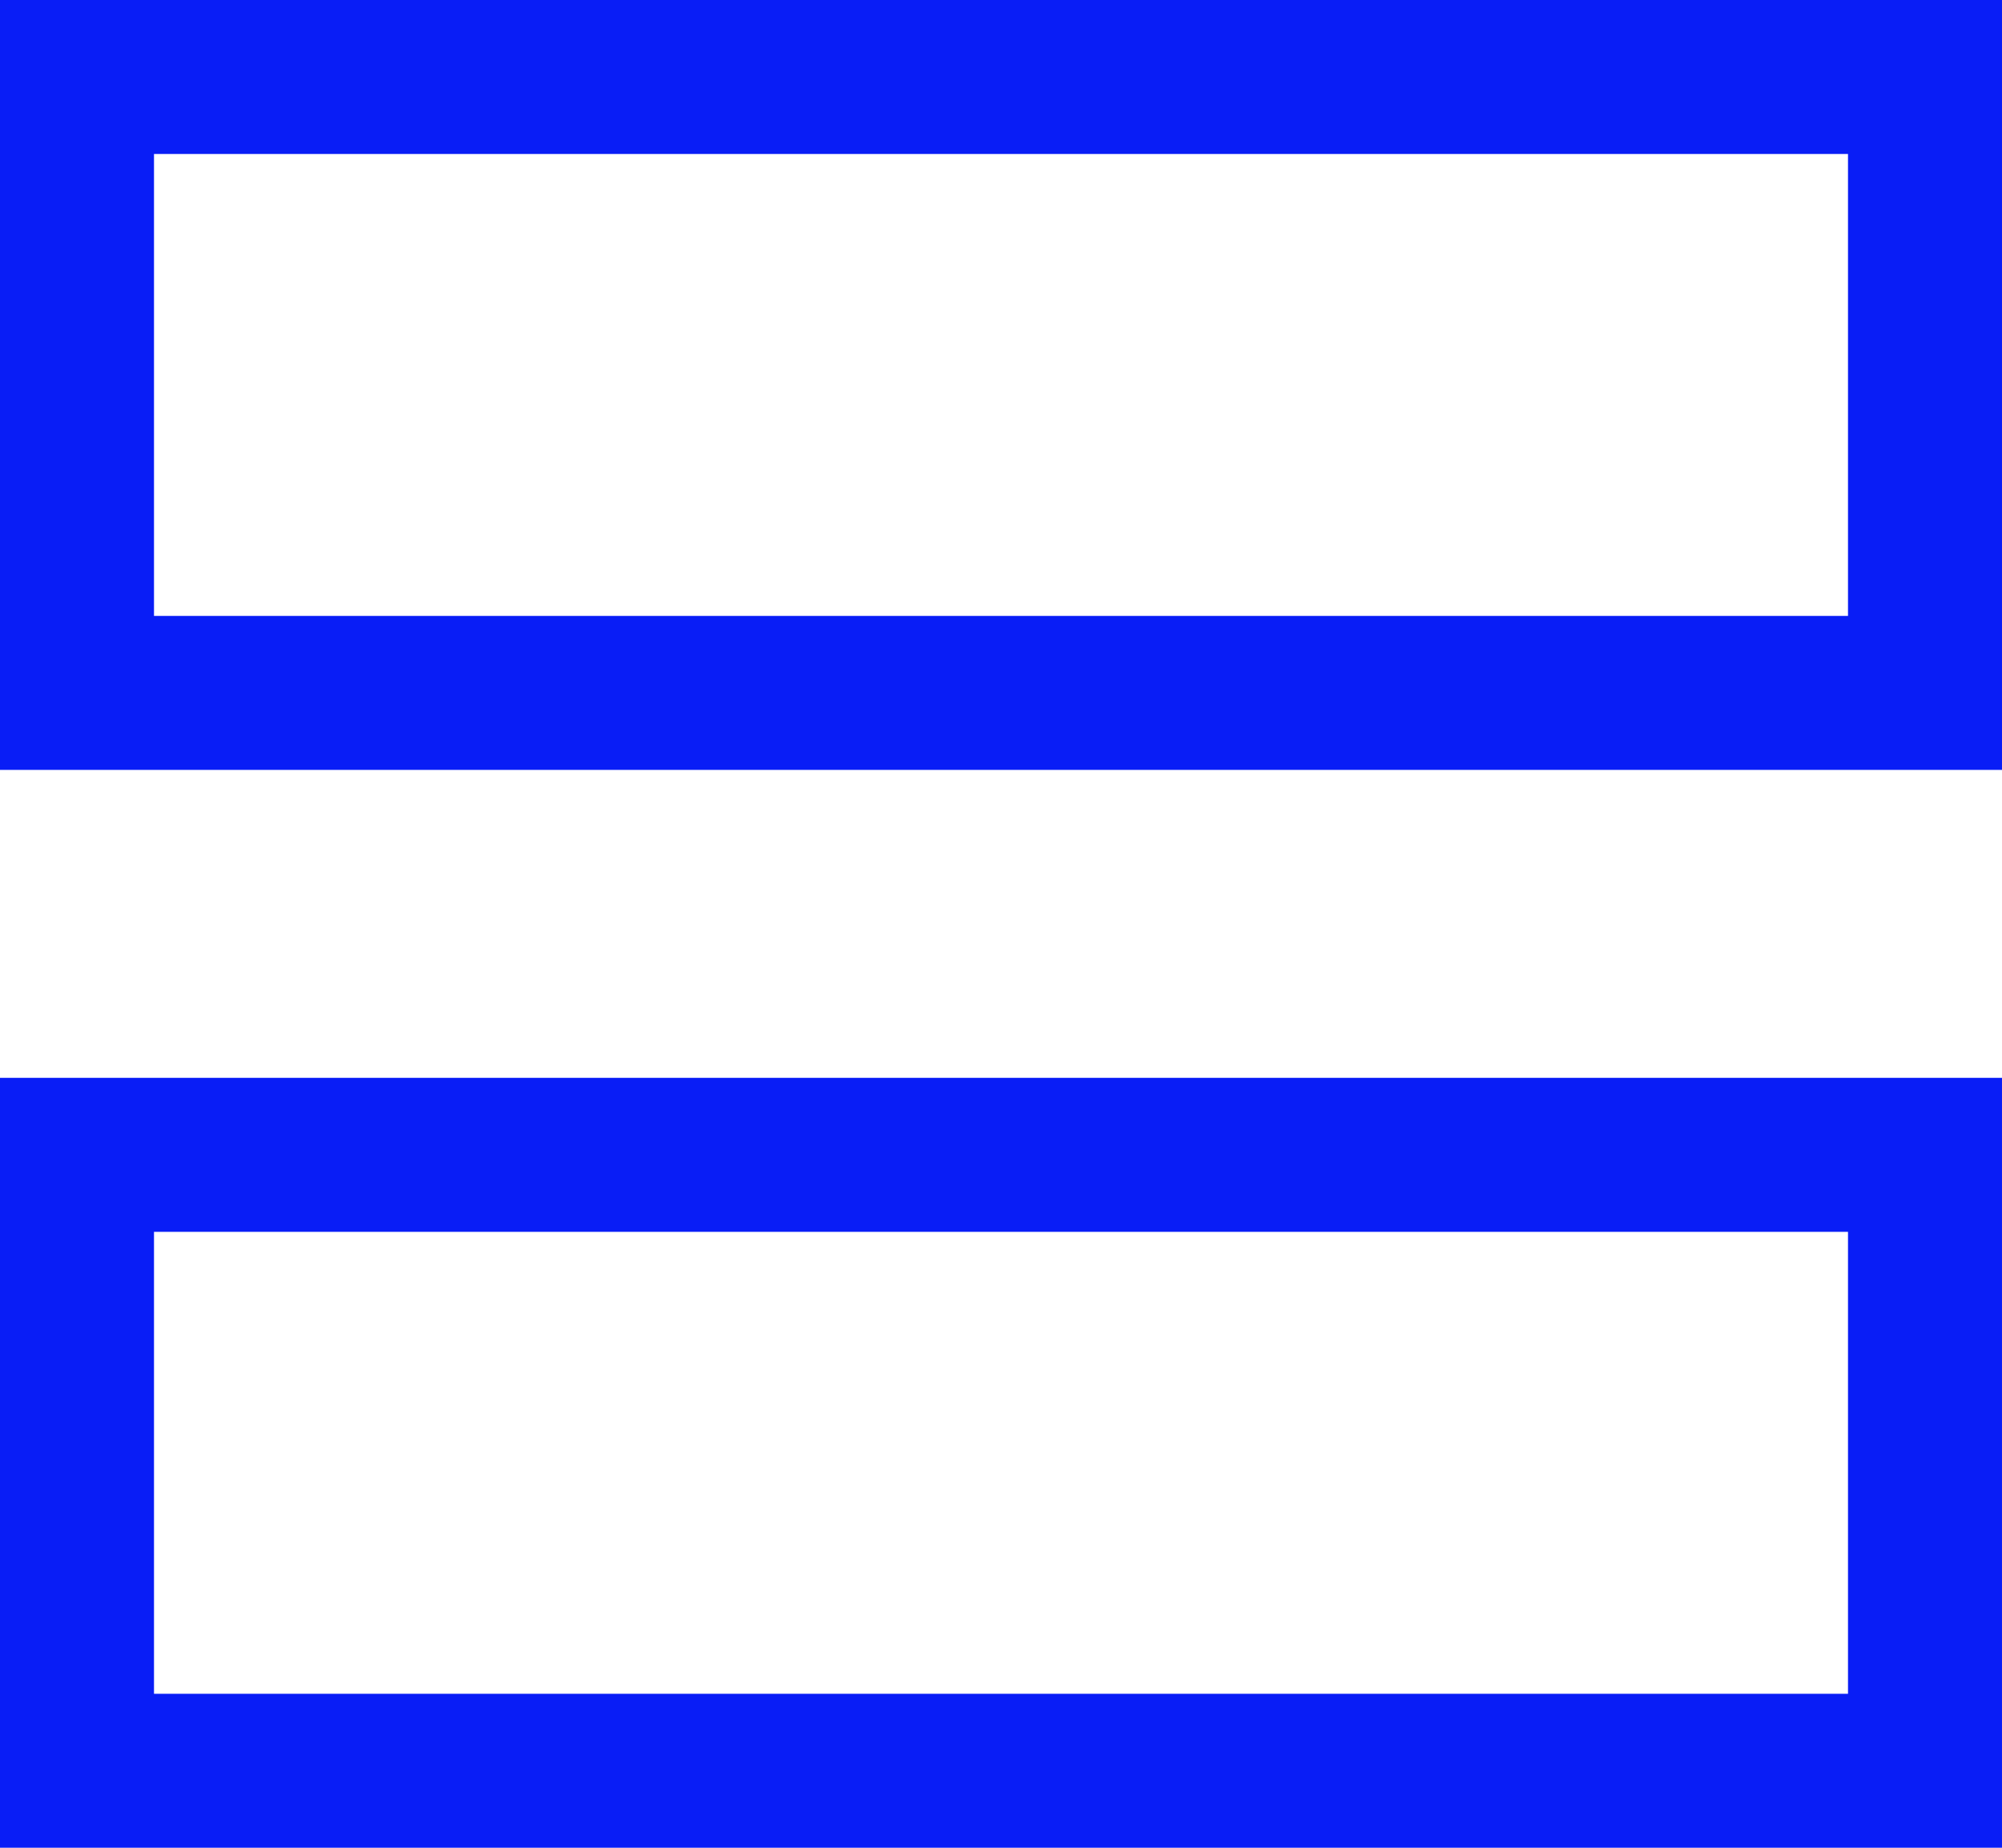
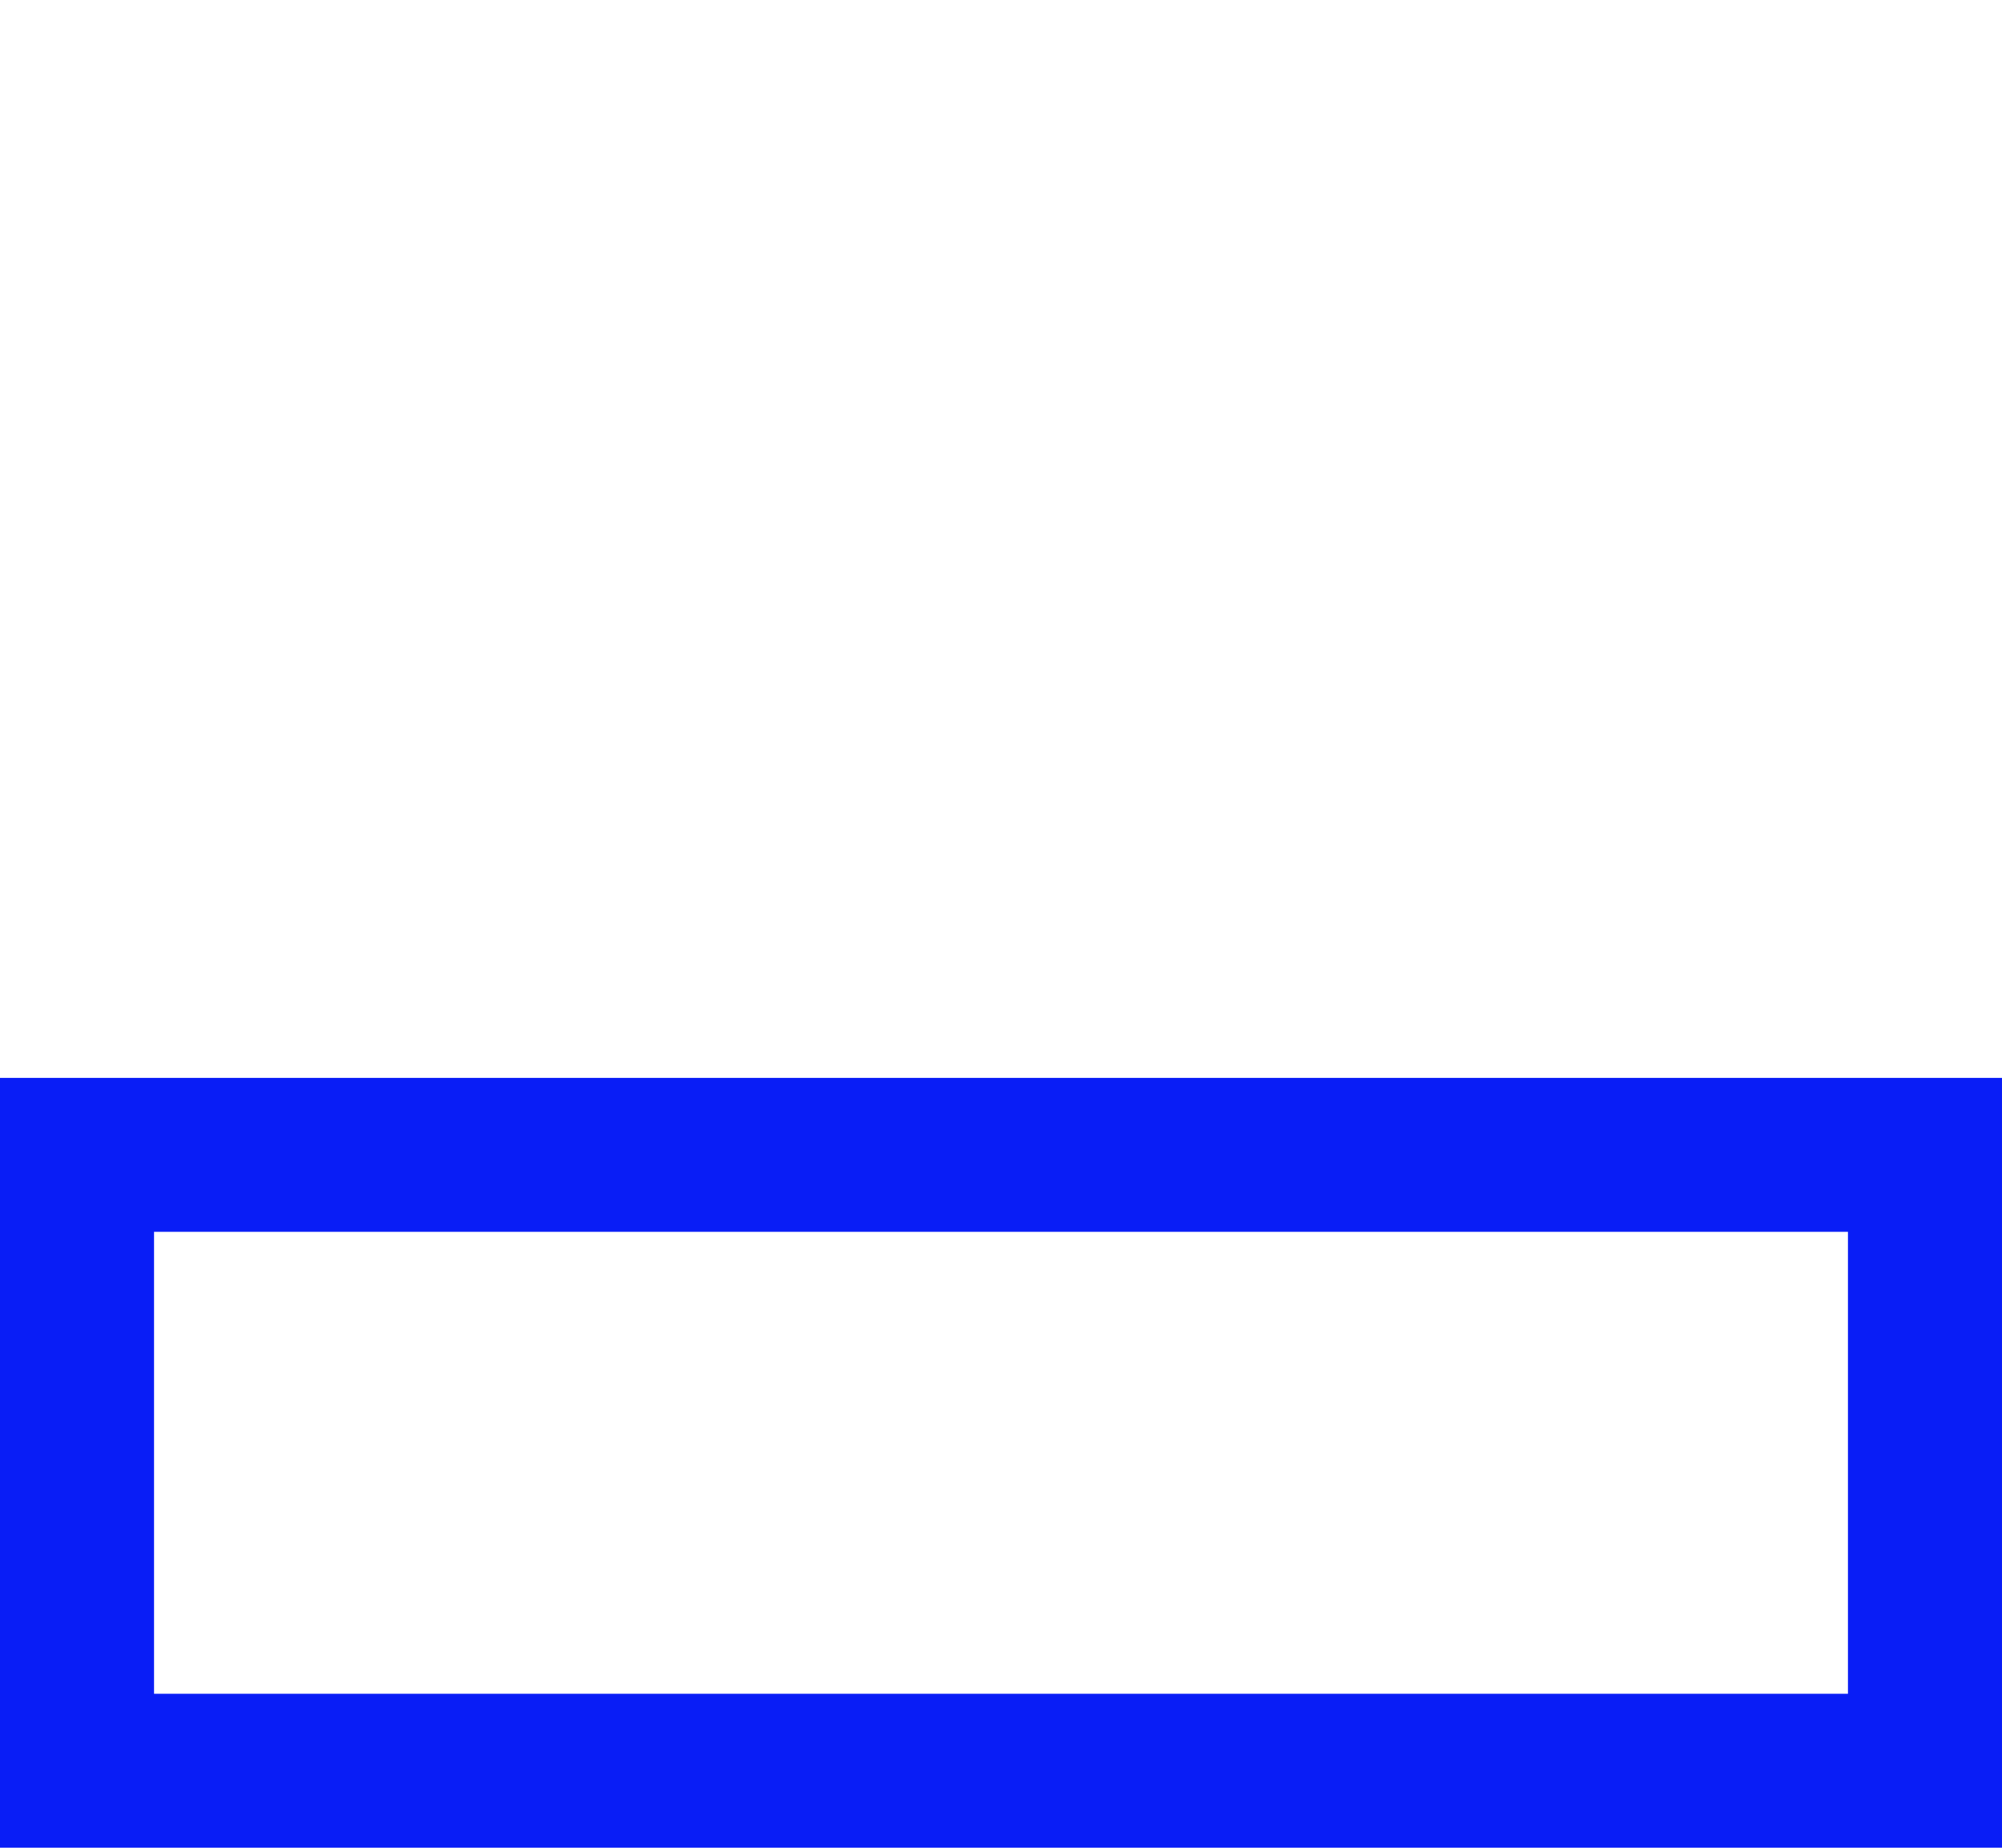
<svg xmlns="http://www.w3.org/2000/svg" width="26" height="24" viewBox="0 0 26 24" fill="none">
-   <rect x="1" y="1" width="24" height="8" stroke="#091DF6" stroke-width="2" />
  <rect x="1" y="15" width="24" height="8" stroke="#091DF6" stroke-width="2" />
</svg>